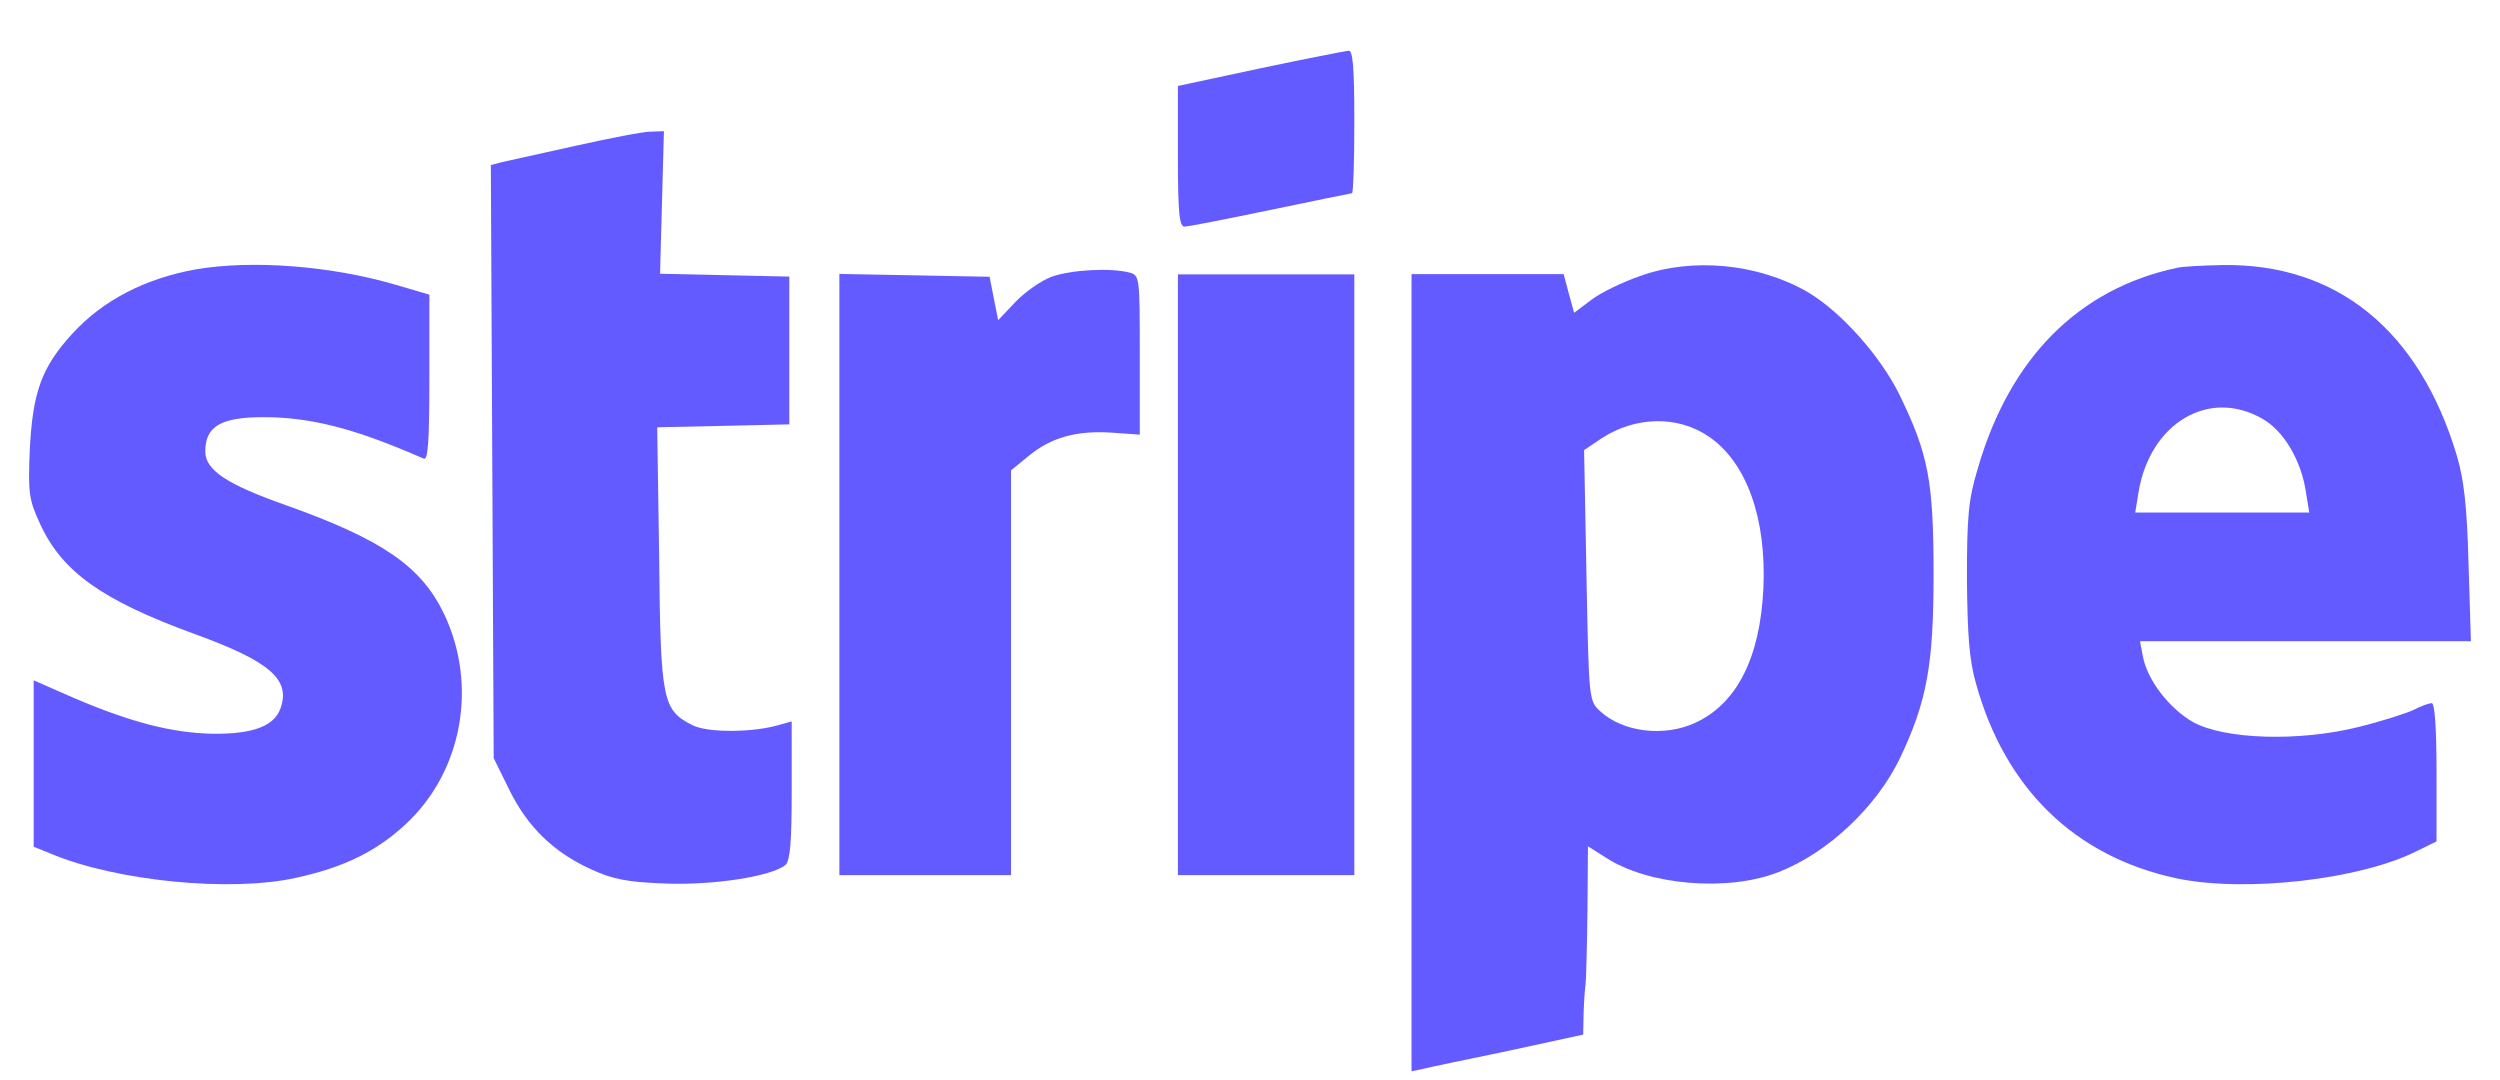
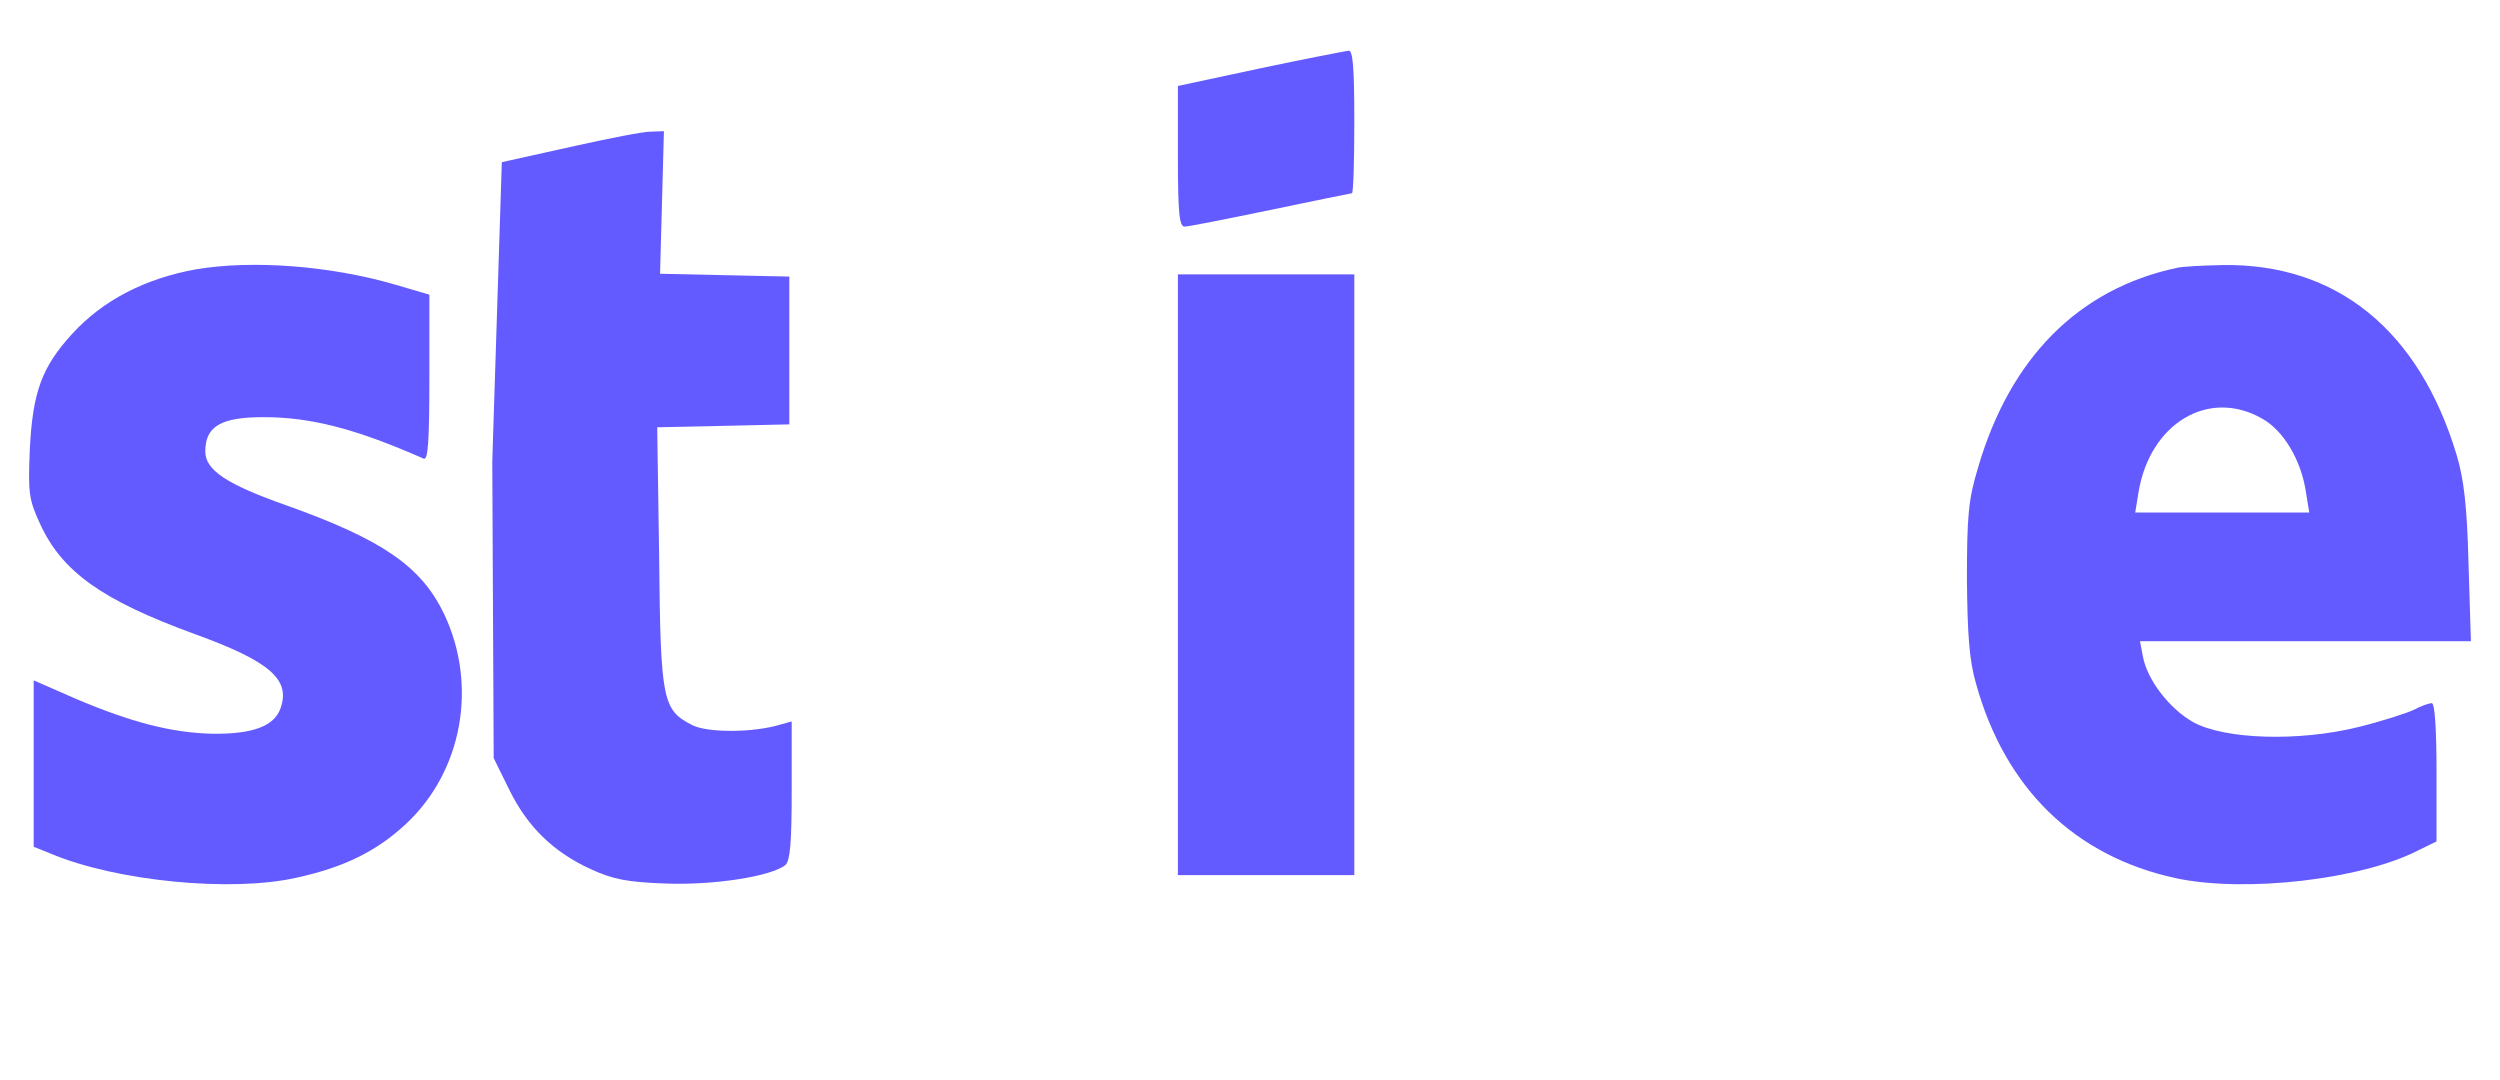
<svg xmlns="http://www.w3.org/2000/svg" width="44" height="19" viewBox="0 0 44 19" fill="none">
  <path d="M22.183 1.202L20.731 1.513V2.746C20.731 3.762 20.757 3.988 20.849 3.988C20.916 3.988 21.596 3.854 22.359 3.695C23.131 3.535 23.777 3.401 23.794 3.401C23.819 3.401 23.836 2.83 23.836 2.142C23.836 1.186 23.811 0.884 23.735 0.892C23.677 0.9 22.972 1.035 22.183 1.202Z" fill="#635BFF" />
-   <path d="M10.116 2.569C9.52 2.703 8.941 2.829 8.832 2.854L8.639 2.905L8.664 8.124L8.689 13.343L8.966 13.905C9.285 14.552 9.738 14.996 10.401 15.299C10.787 15.475 11.03 15.525 11.71 15.55C12.557 15.584 13.581 15.424 13.824 15.223C13.908 15.147 13.934 14.812 13.934 13.914V12.697L13.749 12.748C13.271 12.899 12.457 12.899 12.188 12.764C11.659 12.496 11.626 12.336 11.601 9.802L11.567 7.52L12.734 7.495L13.892 7.469V6.169V4.868L12.75 4.843L11.617 4.818L11.651 3.568L11.685 2.309L11.45 2.317C11.316 2.317 10.72 2.435 10.116 2.569Z" fill="#635BFF" />
+   <path d="M10.116 2.569C9.52 2.703 8.941 2.829 8.832 2.854L8.664 8.124L8.689 13.343L8.966 13.905C9.285 14.552 9.738 14.996 10.401 15.299C10.787 15.475 11.03 15.525 11.71 15.55C12.557 15.584 13.581 15.424 13.824 15.223C13.908 15.147 13.934 14.812 13.934 13.914V12.697L13.749 12.748C13.271 12.899 12.457 12.899 12.188 12.764C11.659 12.496 11.626 12.336 11.601 9.802L11.567 7.52L12.734 7.495L13.892 7.469V6.169V4.868L12.75 4.843L11.617 4.818L11.651 3.568L11.685 2.309L11.45 2.317C11.316 2.317 10.72 2.435 10.116 2.569Z" fill="#635BFF" />
  <path d="M3.446 4.741C2.556 4.9 1.809 5.286 1.272 5.874C0.735 6.461 0.576 6.897 0.525 7.904C0.492 8.676 0.509 8.794 0.702 9.213C1.088 10.061 1.793 10.564 3.429 11.16C4.746 11.638 5.115 11.957 4.939 12.461C4.83 12.78 4.453 12.922 3.739 12.914C3.018 12.897 2.313 12.713 1.339 12.301L0.593 11.974V13.443V14.903L0.903 15.028C2.044 15.507 4.067 15.708 5.216 15.448C6.064 15.263 6.634 14.978 7.146 14.5C8.136 13.577 8.413 12.066 7.817 10.808C7.415 9.969 6.735 9.499 5.04 8.894C3.991 8.525 3.613 8.274 3.613 7.946C3.613 7.502 3.89 7.342 4.637 7.342C5.485 7.342 6.273 7.552 7.457 8.072C7.532 8.106 7.557 7.787 7.557 6.654V5.186L6.953 5.009C5.804 4.674 4.427 4.573 3.446 4.741Z" fill="#635BFF" />
-   <path d="M28.862 4.859C28.552 4.968 28.166 5.153 28.006 5.279L27.704 5.505L27.612 5.169L27.52 4.825H26.185H24.843V11.84V18.855L25.036 18.814C25.137 18.788 25.816 18.646 26.546 18.495L27.864 18.209L27.872 17.815C27.88 17.588 27.897 17.37 27.906 17.328C27.914 17.278 27.931 16.716 27.939 16.07L27.948 14.895L28.266 15.096C29.013 15.583 30.415 15.7 31.304 15.348C32.168 15.012 33.033 14.198 33.444 13.334C33.914 12.344 34.031 11.698 34.031 10.112C34.031 8.459 33.939 7.989 33.427 6.94C33.091 6.26 32.395 5.48 31.808 5.136C30.943 4.641 29.794 4.523 28.862 4.859ZM30.079 7.687C30.742 8.14 31.094 9.13 31.035 10.364C30.977 11.58 30.566 12.386 29.835 12.722C29.29 12.973 28.569 12.889 28.166 12.52C27.964 12.335 27.964 12.327 27.922 10.129L27.88 7.922L28.191 7.712C28.787 7.326 29.534 7.309 30.079 7.687Z" fill="#635BFF" />
  <path d="M38.31 4.715C36.582 5.084 35.373 6.301 34.811 8.239C34.643 8.793 34.618 9.087 34.618 10.194C34.627 11.176 34.66 11.629 34.778 12.032C35.289 13.878 36.515 15.07 38.294 15.456C39.51 15.716 41.558 15.481 42.556 14.969L42.883 14.809V13.593C42.883 12.796 42.85 12.376 42.8 12.376C42.749 12.376 42.607 12.426 42.481 12.494C42.355 12.552 41.919 12.695 41.507 12.796C40.458 13.056 39.158 13.014 38.604 12.712C38.184 12.477 37.79 11.965 37.715 11.554L37.664 11.285H40.576H43.488L43.446 9.917C43.42 8.894 43.362 8.424 43.236 8.004C42.573 5.806 41.121 4.631 39.108 4.665C38.763 4.673 38.403 4.69 38.31 4.715ZM39.812 7.367C40.19 7.576 40.5 8.097 40.584 8.659L40.643 9.02H39.108H37.58L37.639 8.659C37.84 7.45 38.873 6.83 39.812 7.367Z" fill="#635BFF" />
-   <path d="M18.508 4.871C18.323 4.939 18.038 5.14 17.87 5.316L17.568 5.635L17.492 5.257L17.417 4.871L16.099 4.846L14.773 4.821V10.116V15.402H16.284H17.794V11.845V8.278L18.113 8.018C18.499 7.699 18.952 7.573 19.573 7.615L20.06 7.649V6.248C20.06 4.871 20.06 4.846 19.875 4.796C19.548 4.712 18.86 4.746 18.508 4.871Z" fill="#635BFF" />
  <path d="M20.731 10.116V15.402H22.284H23.836V10.116V4.829H22.284H20.731V10.116Z" fill="#635BFF" />
</svg>